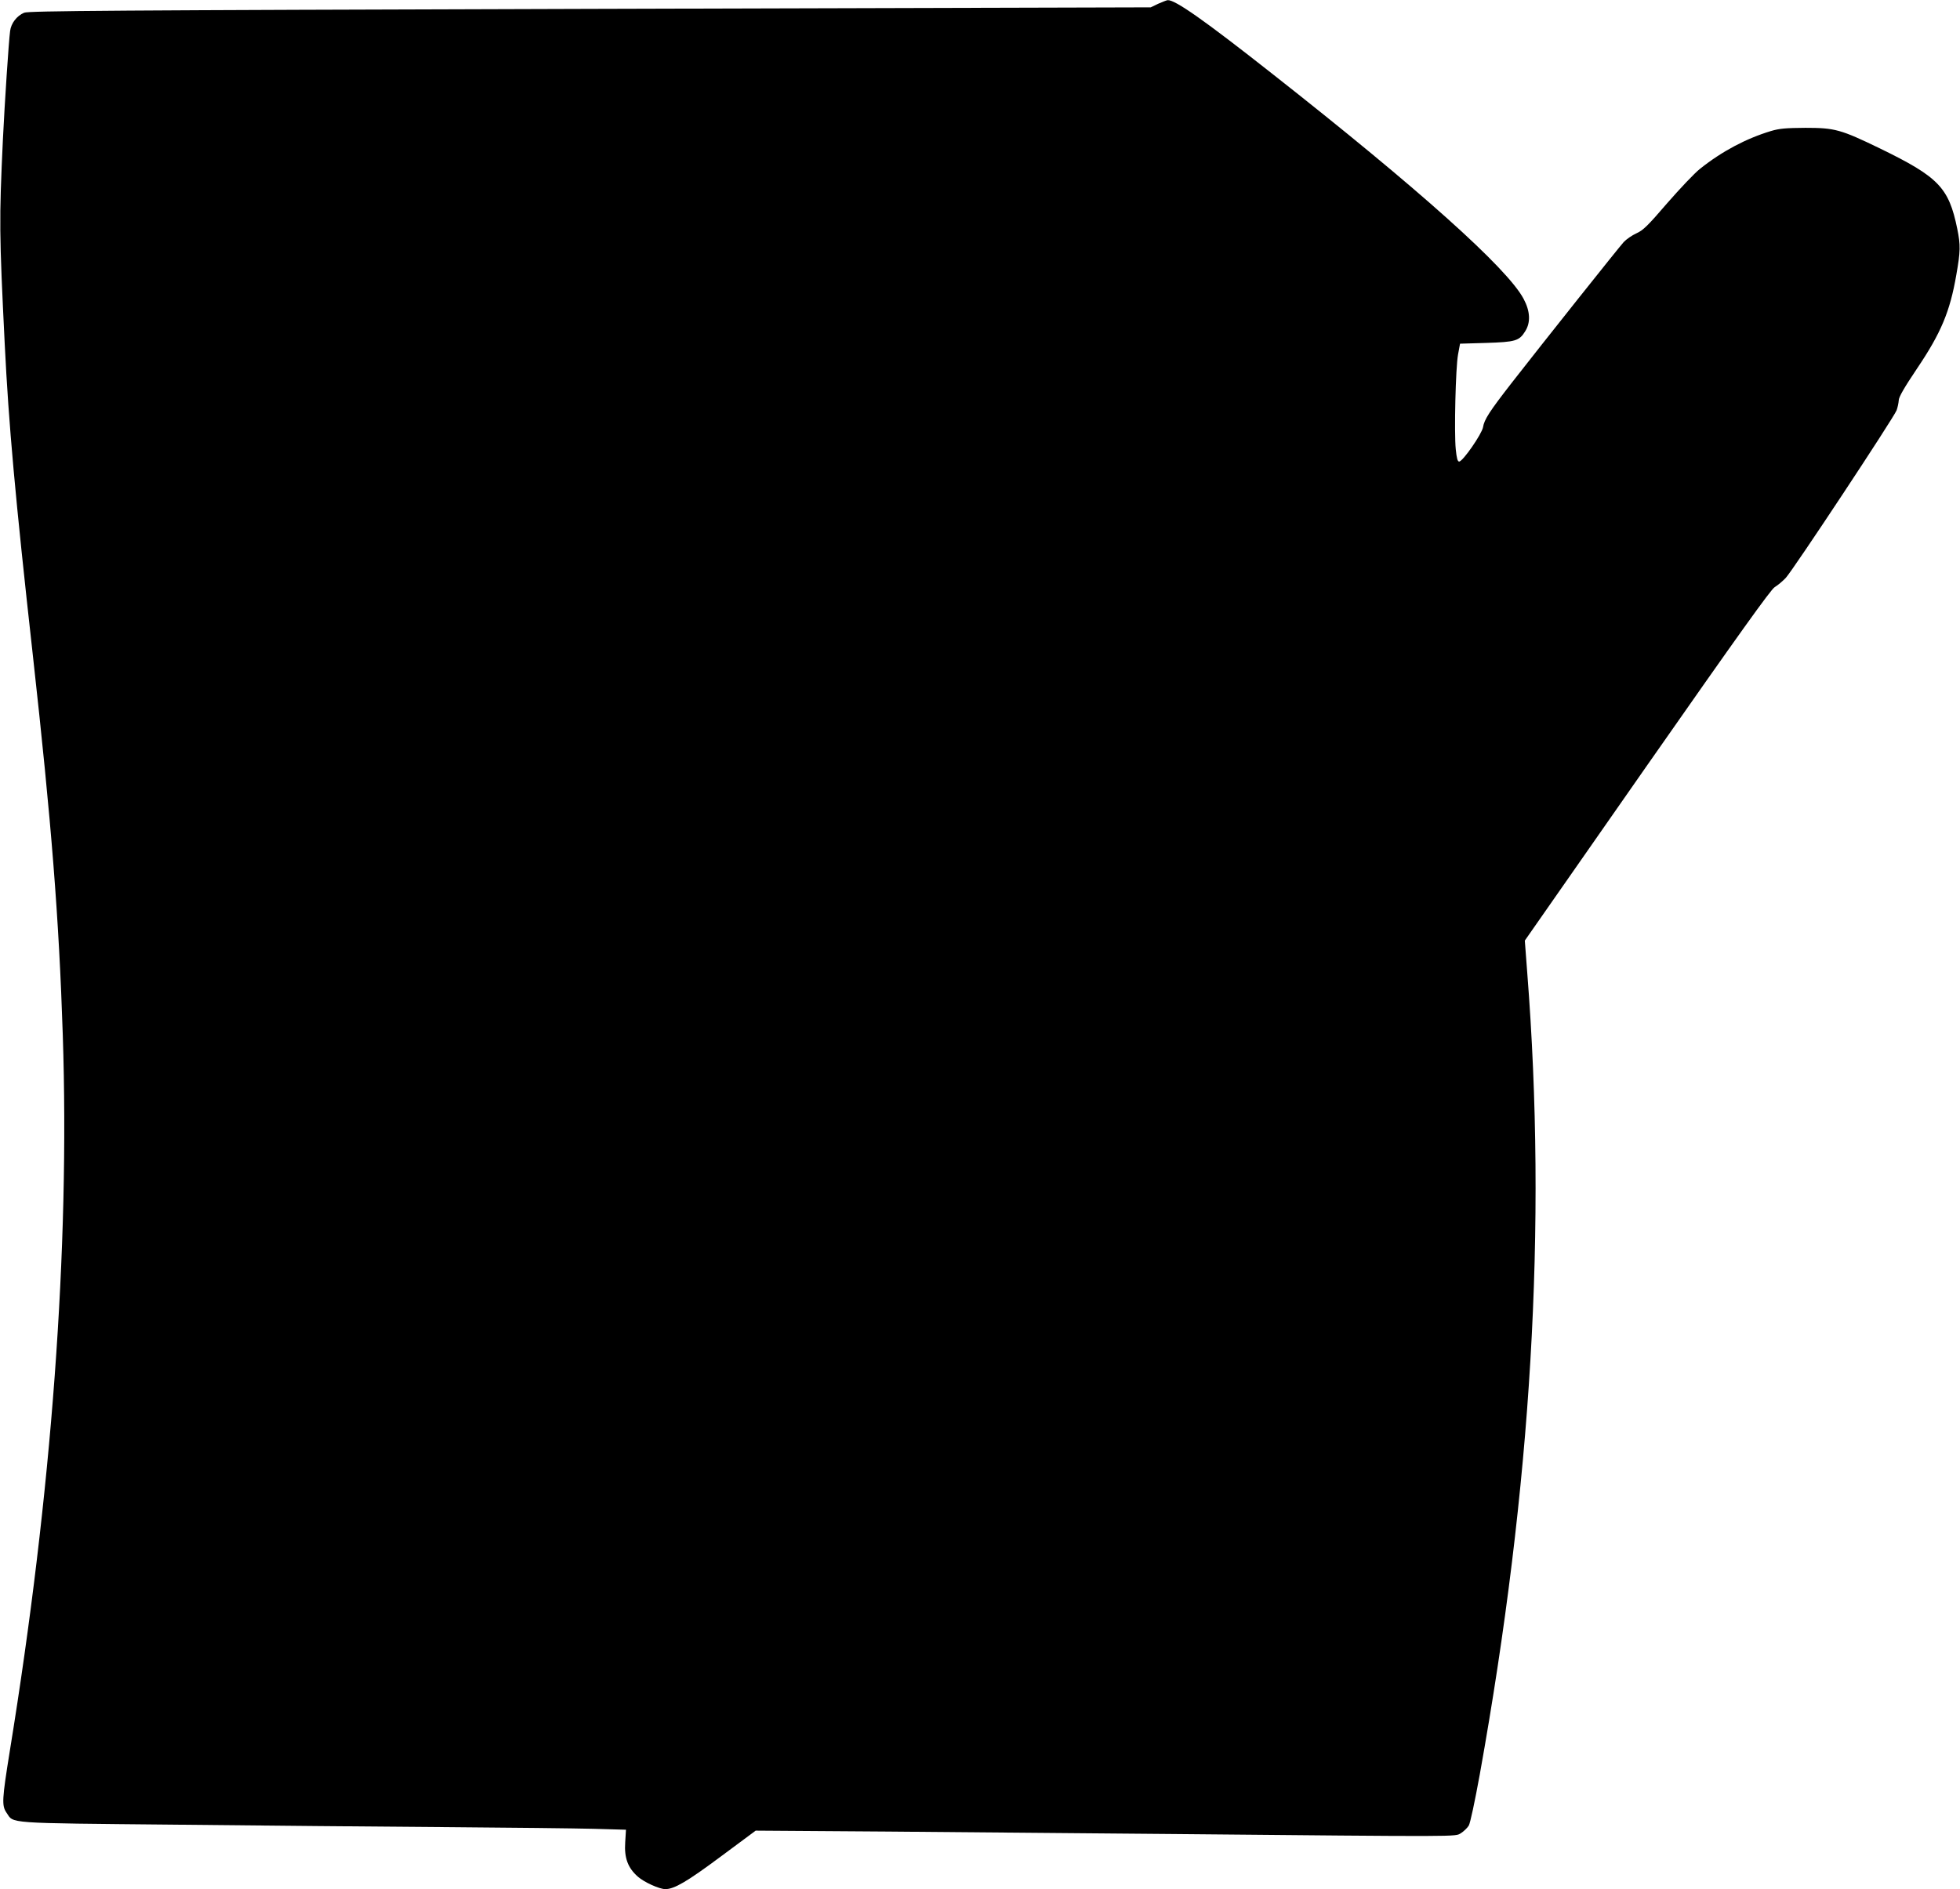
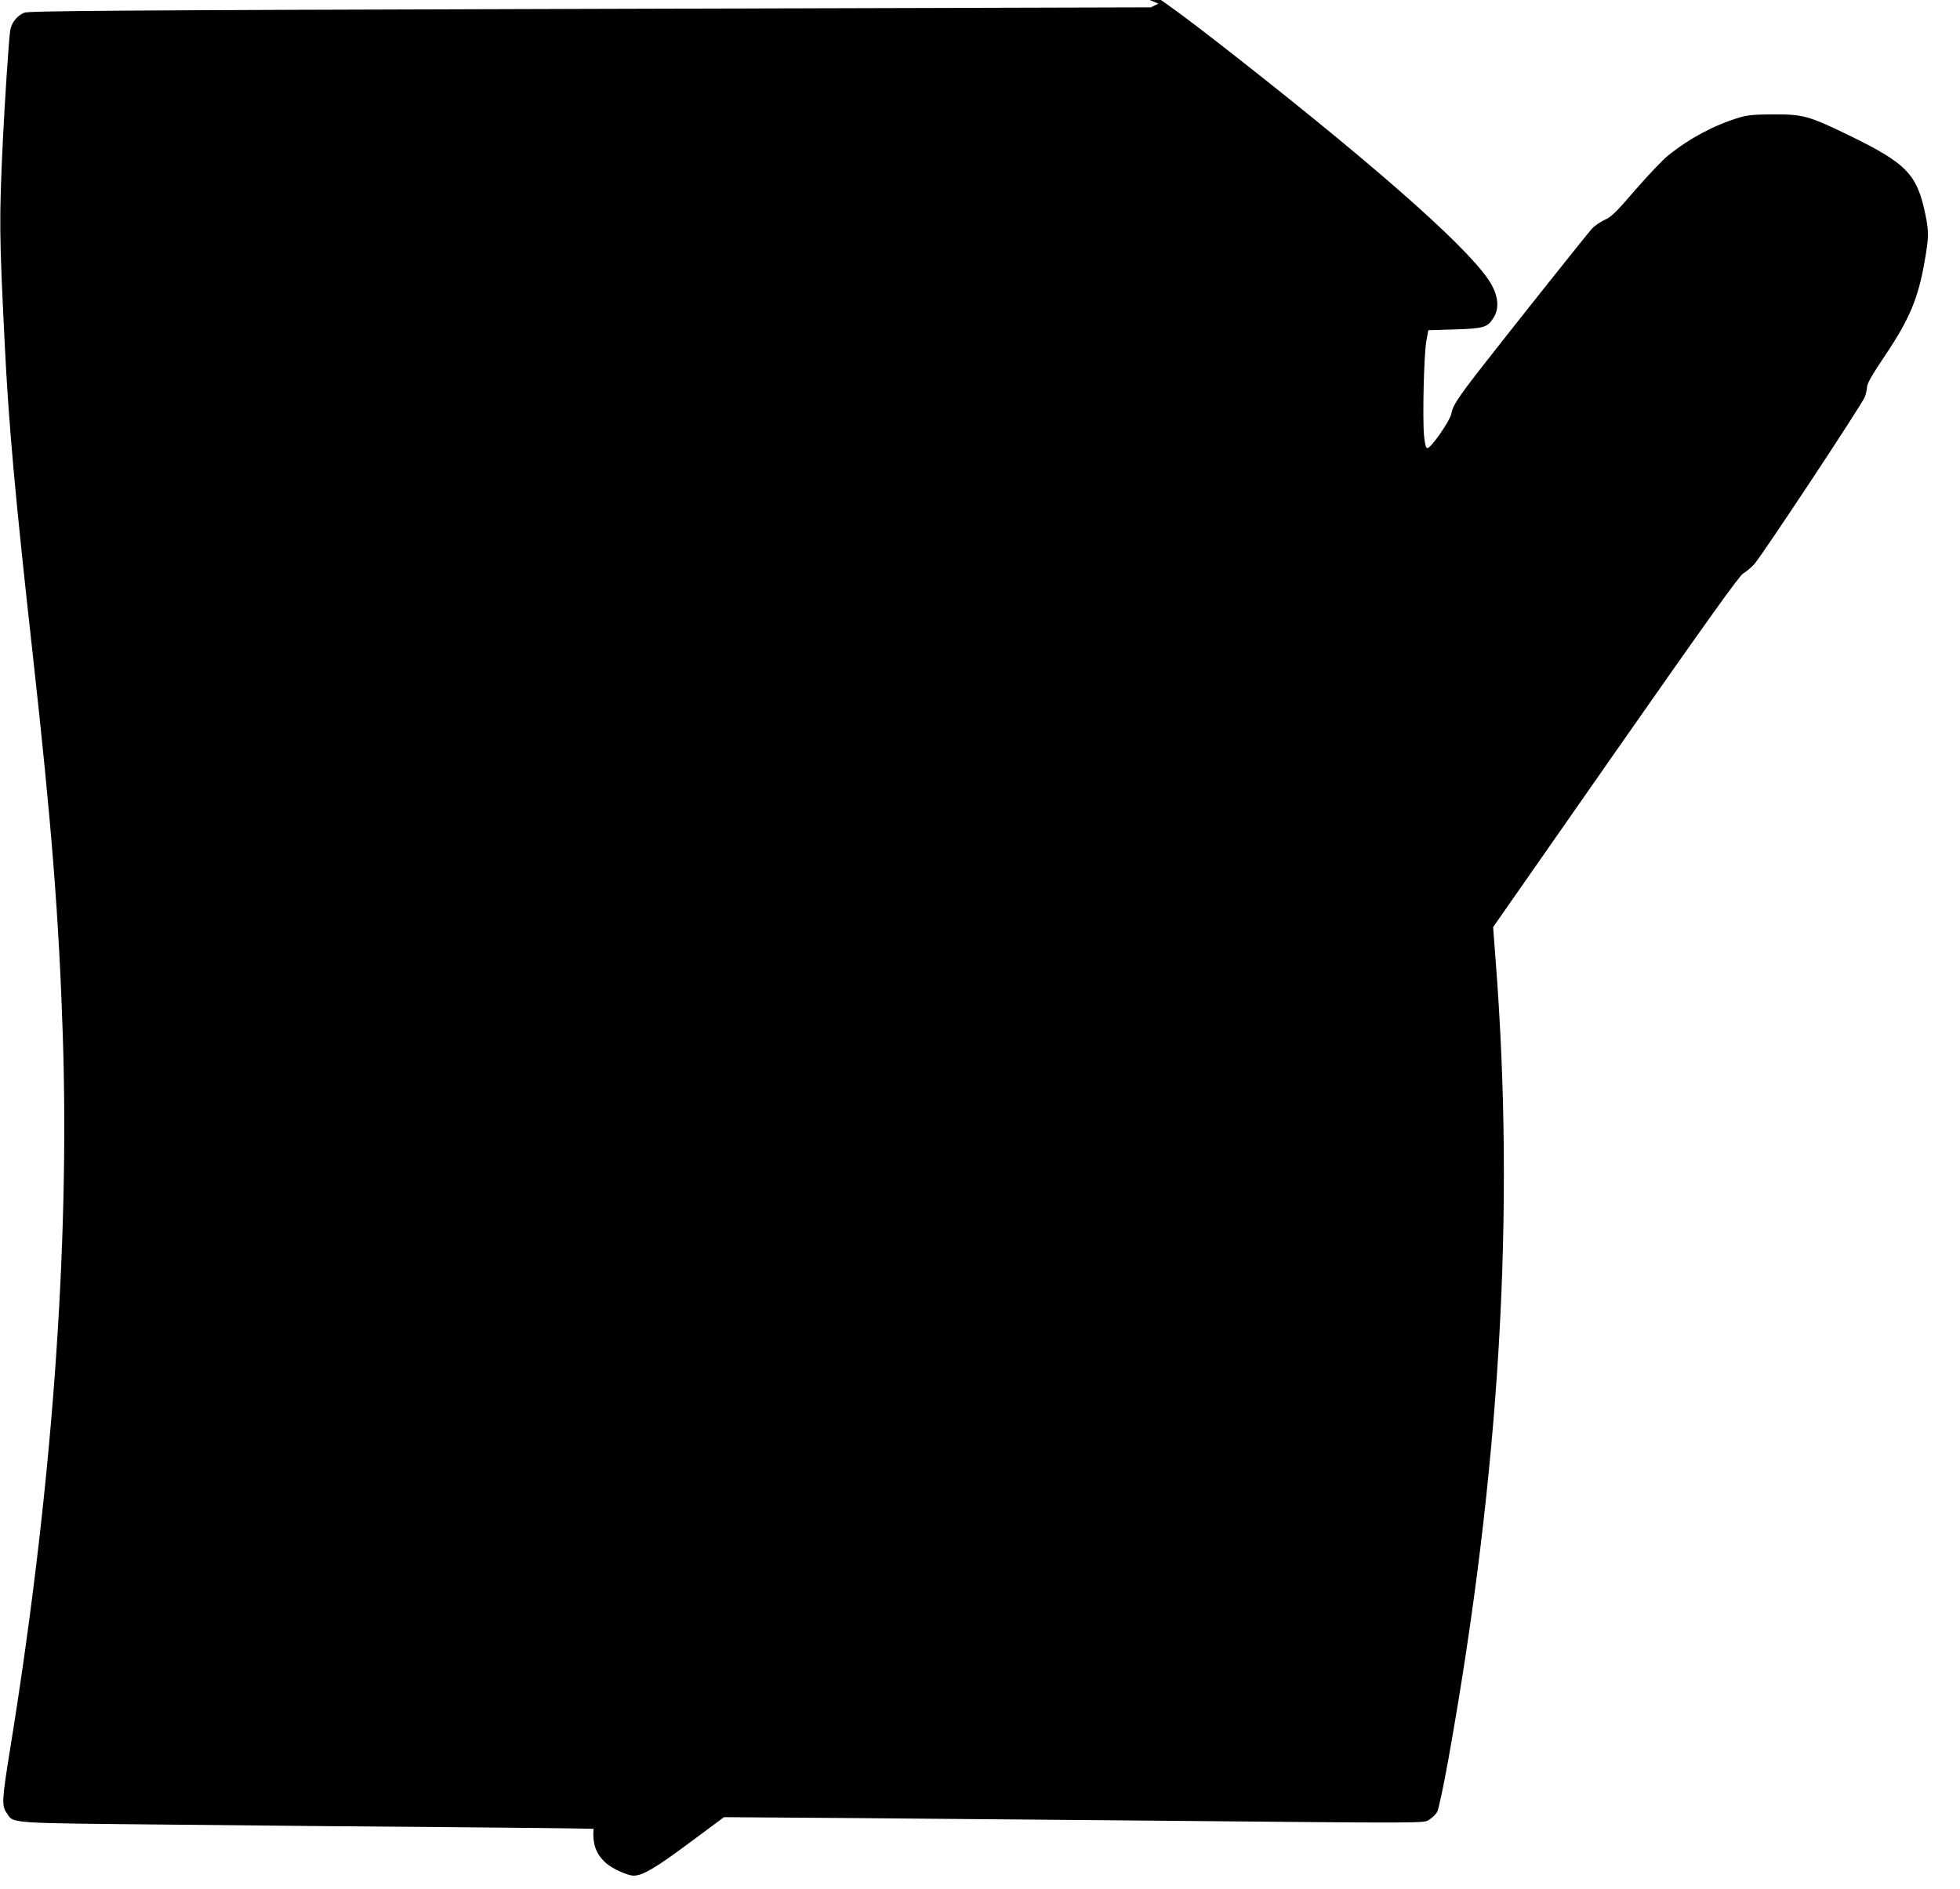
<svg xmlns="http://www.w3.org/2000/svg" version="1.0" width="1280pt" height="1234pt" viewBox="0 0 1280 1234" preserveAspectRatio="xMidYMid meet">
  <g transform="translate(0,1234) scale(0.1,-0.1)" fill="#000000" stroke="none">
-     <path d="M7565 12316 l-50 -24 -3661 -10 c-3144 -9 -3666 -13 -3696 -25 -48 -20 -86 -69 -92 -120 -9 -67 -35 -461 -47 -707 -25 -534 -24 -610 12 -1340 26 -523 67 -984 184 -2035 121 -1091 170 -1709 195 -2475 46 -1395 -72 -2993 -346 -4678 -51 -317 -53 -356 -22 -402 50 -73 -22 -68 1103 -79 556 -6 1350 -13 1765 -16 415 -3 850 -8 966 -11 l212 -6 -5 -82 c-7 -102 17 -167 83 -225 41 -36 140 -81 179 -81 58 0 142 49 361 212 l229 170 860 -6 c473 -4 1310 -11 1860 -16 1919 -18 1845 -18 1885 5 19 12 42 34 52 50 10 18 39 154 72 335 339 1889 439 3581 310 5234 l-16 212 799 1145 c601 860 808 1149 833 1164 19 11 51 38 72 60 47 50 706 1047 724 1095 7 19 13 49 14 65 0 21 35 82 121 210 155 230 214 371 255 610 27 153 28 194 6 301 -55 269 -122 338 -504 524 -258 125 -296 135 -488 135 -127 -1 -168 -4 -225 -21 -162 -49 -319 -132 -462 -246 -36 -28 -132 -130 -215 -225 -127 -148 -158 -178 -201 -197 -29 -13 -66 -39 -83 -57 -33 -36 -526 -656 -731 -919 -146 -188 -180 -240 -188 -291 -8 -44 -132 -224 -156 -224 -10 0 -16 21 -22 80 -11 109 -1 534 15 620 l13 70 170 5 c192 6 217 13 256 77 36 57 32 131 -11 211 -106 200 -686 719 -1645 1473 -438 345 -631 481 -679 478 -6 0 -33 -11 -61 -23z" />
+     <path d="M7565 12316 l-50 -24 -3661 -10 c-3144 -9 -3666 -13 -3696 -25 -48 -20 -86 -69 -92 -120 -9 -67 -35 -461 -47 -707 -25 -534 -24 -610 12 -1340 26 -523 67 -984 184 -2035 121 -1091 170 -1709 195 -2475 46 -1395 -72 -2993 -346 -4678 -51 -317 -53 -356 -22 -402 50 -73 -22 -68 1103 -79 556 -6 1350 -13 1765 -16 415 -3 850 -8 966 -11 c-7 -102 17 -167 83 -225 41 -36 140 -81 179 -81 58 0 142 49 361 212 l229 170 860 -6 c473 -4 1310 -11 1860 -16 1919 -18 1845 -18 1885 5 19 12 42 34 52 50 10 18 39 154 72 335 339 1889 439 3581 310 5234 l-16 212 799 1145 c601 860 808 1149 833 1164 19 11 51 38 72 60 47 50 706 1047 724 1095 7 19 13 49 14 65 0 21 35 82 121 210 155 230 214 371 255 610 27 153 28 194 6 301 -55 269 -122 338 -504 524 -258 125 -296 135 -488 135 -127 -1 -168 -4 -225 -21 -162 -49 -319 -132 -462 -246 -36 -28 -132 -130 -215 -225 -127 -148 -158 -178 -201 -197 -29 -13 -66 -39 -83 -57 -33 -36 -526 -656 -731 -919 -146 -188 -180 -240 -188 -291 -8 -44 -132 -224 -156 -224 -10 0 -16 21 -22 80 -11 109 -1 534 15 620 l13 70 170 5 c192 6 217 13 256 77 36 57 32 131 -11 211 -106 200 -686 719 -1645 1473 -438 345 -631 481 -679 478 -6 0 -33 -11 -61 -23z" />
  </g>
</svg>